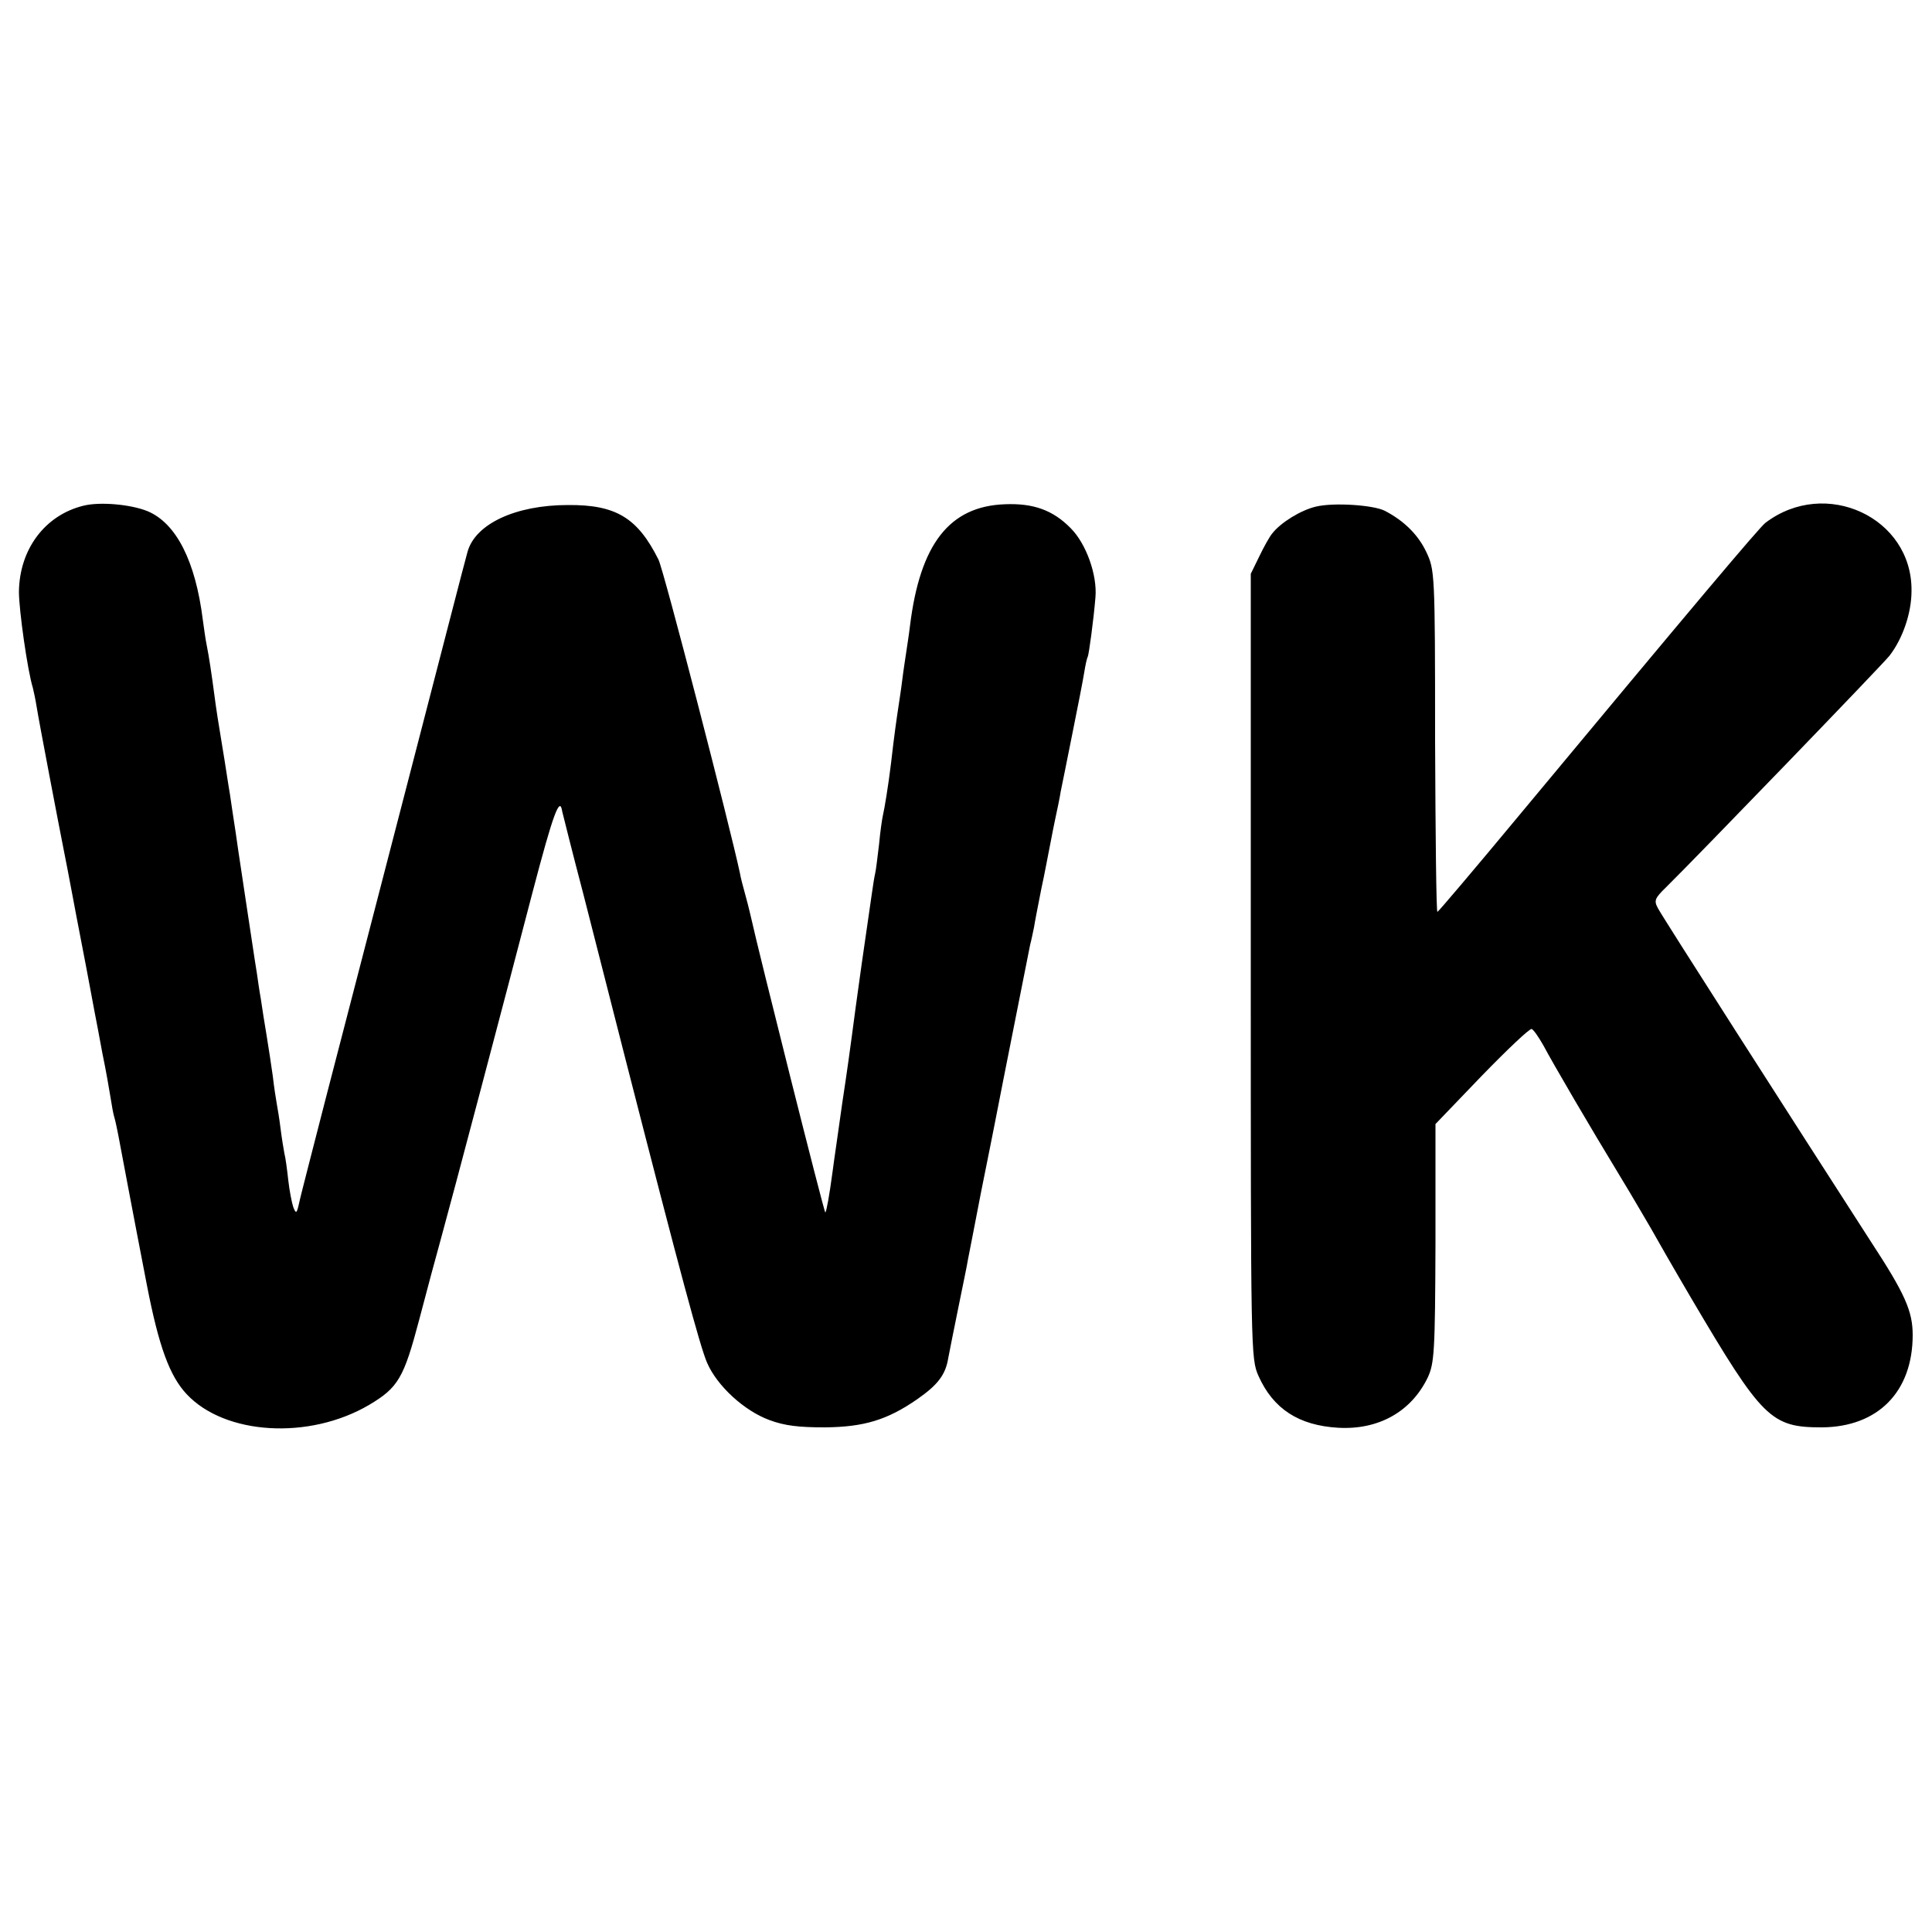
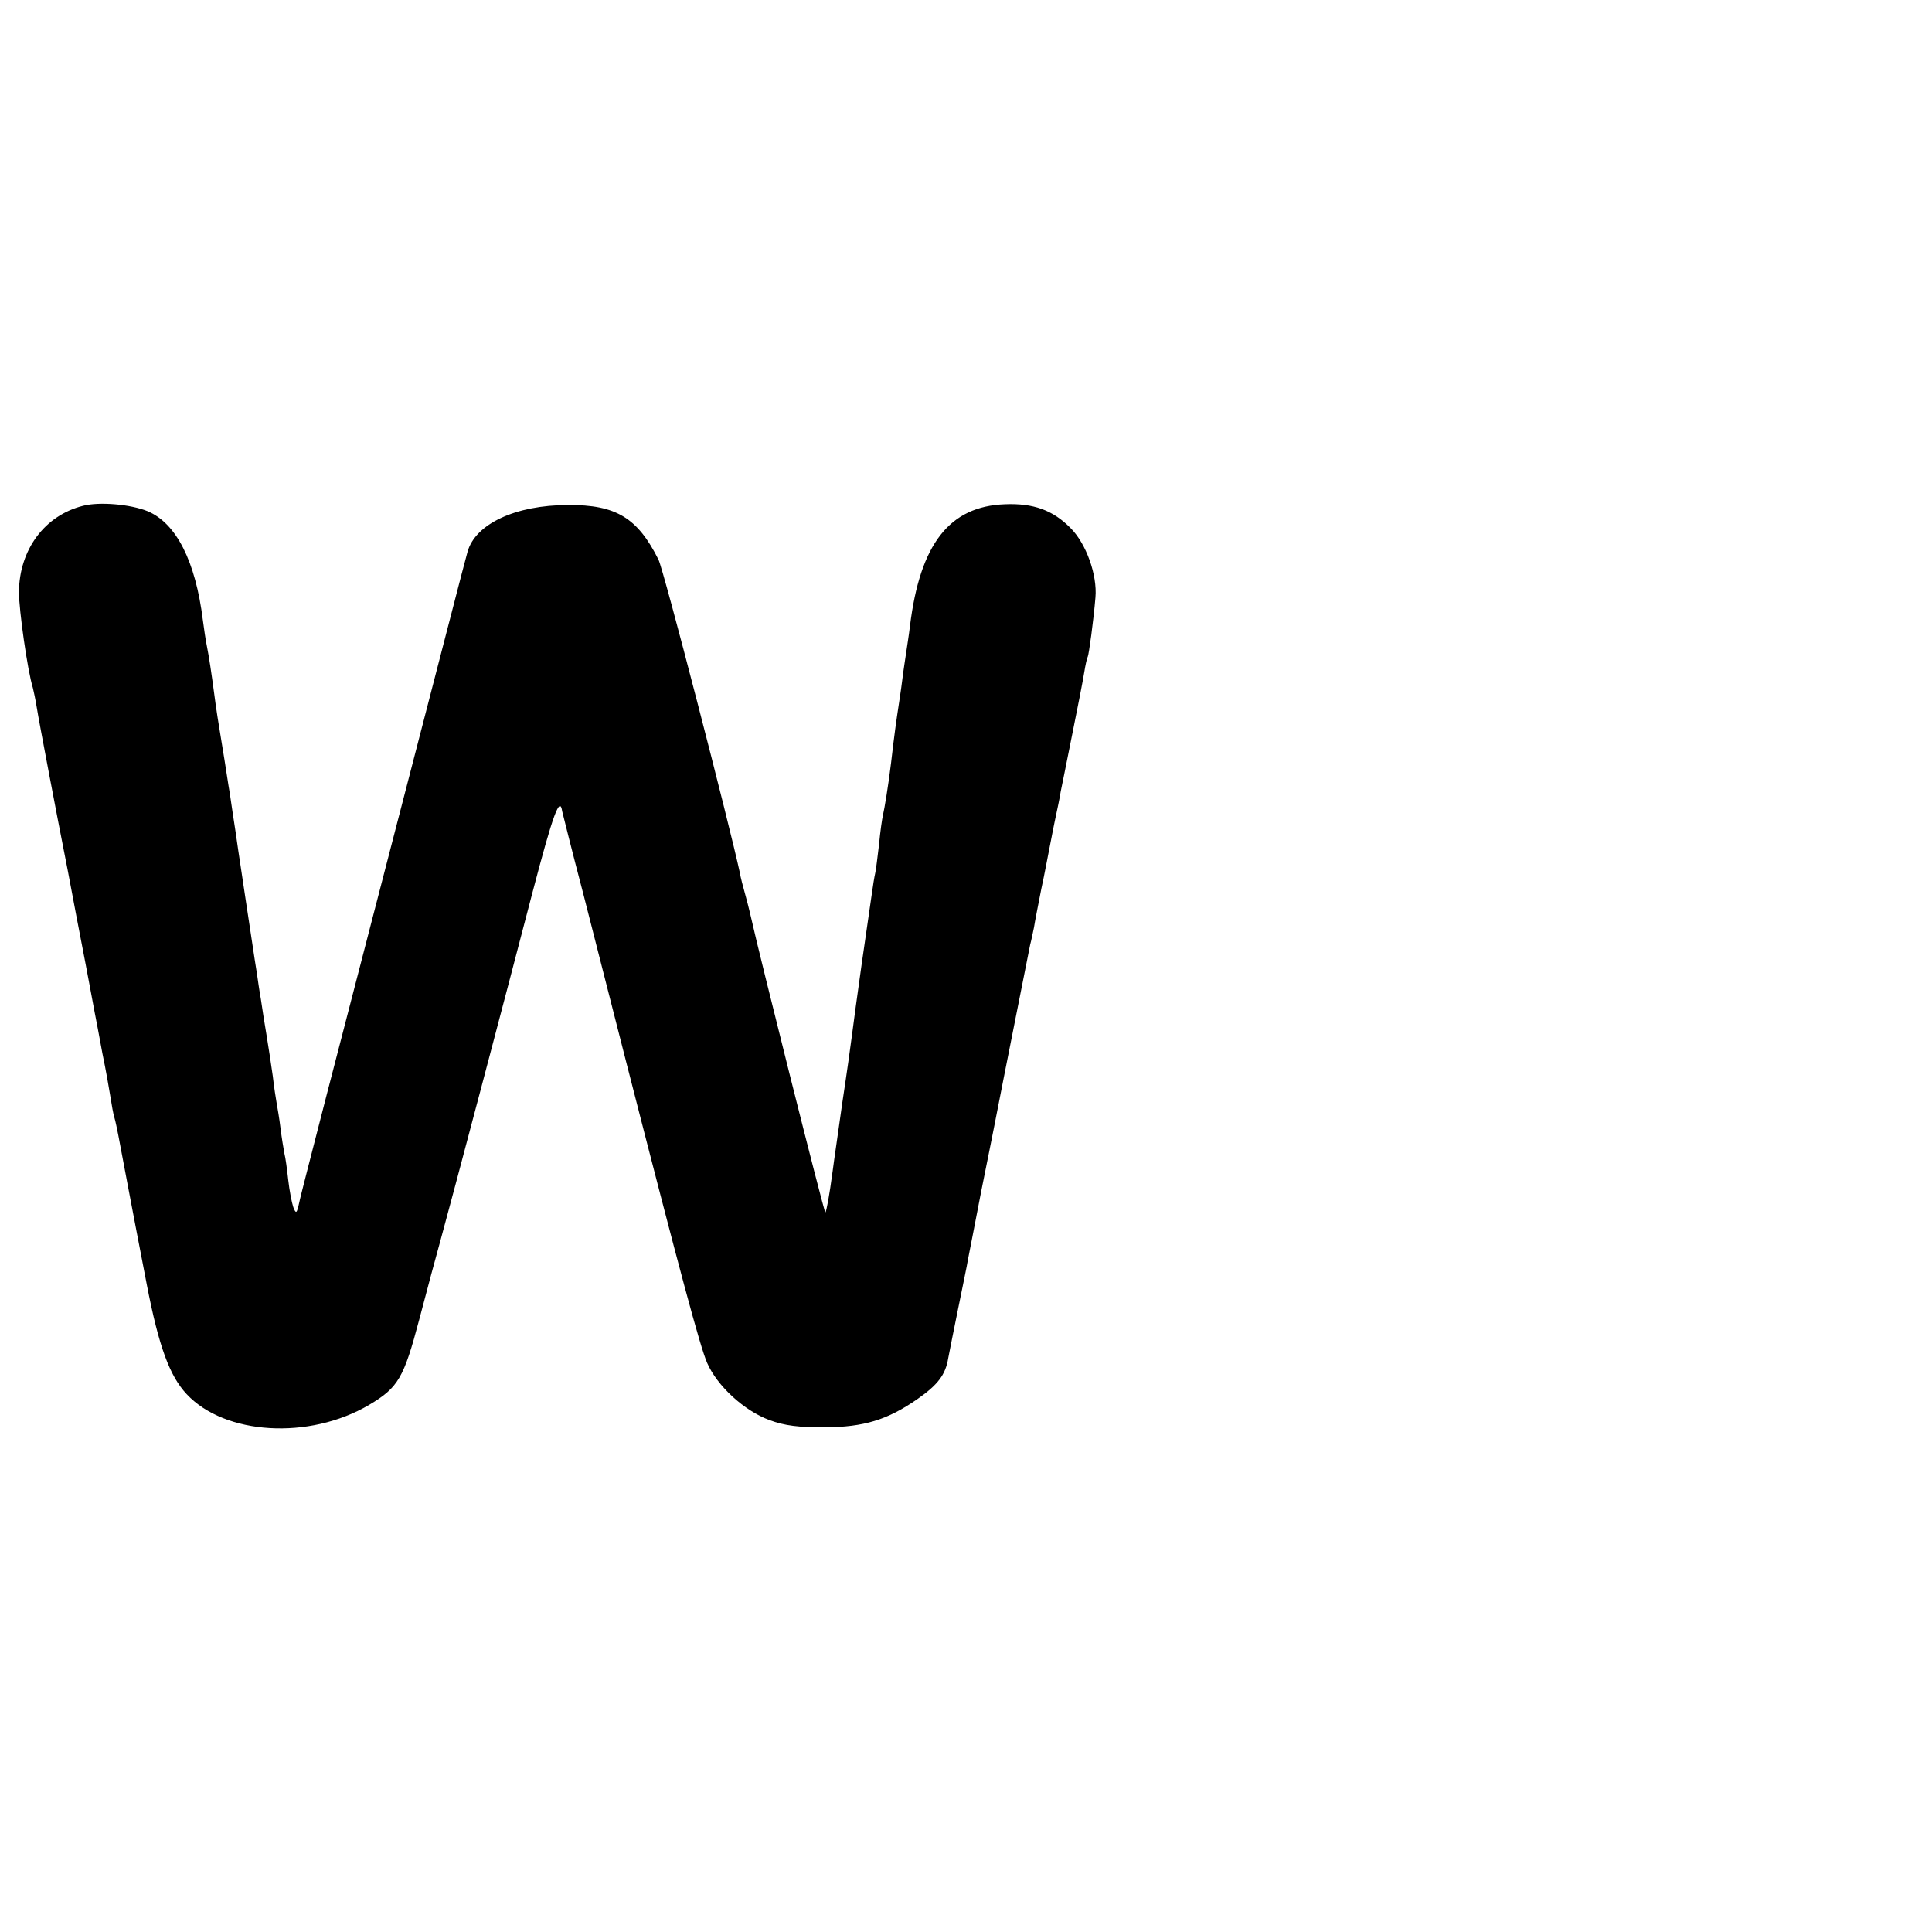
<svg xmlns="http://www.w3.org/2000/svg" version="1.0" width="500pt" height="500pt" viewBox="0 0 500 500" preserveAspectRatio="xMidYMid meet">
  <g transform="translate(0,500) scale(0.1,-0.1)" fill="#000000" stroke="none">
    <path d="M215 3691 c-100 -25 -165 -114 -166 -223 0 -46 22 -203 36 -248 2 -8 7 -31 10 -50 5 -33 59 -315 70 -370 3 -14 7 -37 10 -51 3 -14 18 -97 35 -184 17 -87 32 -170 35 -185 3 -15 12 -62 20 -106 9 -43 18 -95 21 -114 3 -19 7 -43 10 -52 3 -10 7 -30 10 -45 7 -37 36 -192 74 -388 31 -160 59 -236 103 -283 99 -106 317 -119 472 -28 76 45 90 70 130 221 20 77 45 169 55 205 28 101 173 650 238 900 54 206 71 251 77 210 2 -8 26 -105 55 -215 28 -110 78 -306 111 -435 139 -543 191 -736 209 -777 26 -60 96 -124 161 -148 40 -15 77 -19 144 -19 101 1 161 19 239 73 53 37 73 63 80 106 3 17 15 75 26 130 11 55 23 111 25 125 3 14 18 93 34 175 17 83 32 161 35 175 21 109 89 449 92 465 3 11 7 31 10 45 2 14 11 59 19 100 9 41 17 86 20 100 3 14 9 48 15 76 6 28 13 61 15 75 3 13 16 80 30 149 14 69 28 141 31 160 3 19 7 37 9 40 3 6 15 94 20 154 5 58 -24 139 -64 179 -46 47 -97 65 -170 62 -144 -5 -220 -103 -246 -315 -3 -25 -8 -56 -10 -70 -2 -14 -7 -45 -10 -70 -3 -25 -8 -56 -10 -70 -4 -26 -11 -74 -19 -145 -7 -58 -17 -118 -21 -135 -2 -8 -7 -42 -10 -75 -4 -33 -8 -67 -10 -75 -2 -8 -6 -33 -9 -55 -3 -22 -15 -103 -26 -180 -11 -77 -22 -160 -25 -183 -3 -24 -14 -103 -25 -175 -10 -73 -22 -152 -25 -177 -9 -67 -16 -104 -19 -108 -3 -2 -175 684 -191 758 -2 8 -8 35 -15 60 -7 25 -14 52 -15 60 -26 122 -198 788 -211 812 -54 108 -110 142 -234 141 -136 0 -240 -49 -260 -121 -6 -20 -75 -289 -155 -597 -80 -308 -174 -672 -210 -810 -35 -137 -68 -263 -71 -279 -6 -27 -8 -28 -15 -10 -4 12 -10 43 -13 70 -3 27 -7 58 -10 69 -2 11 -7 40 -10 65 -3 25 -8 54 -10 65 -2 11 -7 43 -10 70 -4 28 -11 75 -16 105 -5 30 -12 73 -15 95 -4 22 -8 51 -10 65 -5 29 -21 139 -29 190 -8 56 -17 110 -26 175 -5 33 -12 78 -15 100 -4 22 -12 78 -20 125 -8 47 -17 105 -20 130 -8 60 -14 100 -20 130 -3 14 -7 43 -10 65 -19 153 -69 251 -143 282 -44 18 -125 25 -167 14z" />
-     <path d="M3406 3689 c-39 -9 -91 -41 -113 -69 -7 -8 -22 -35 -34 -60 l-22 -45 0 -1015 c0 -999 0 -1016 20 -1061 38 -85 104 -128 206 -134 104 -6 189 41 232 130 17 37 19 66 20 348 l0 308 120 125 c66 68 124 123 129 121 5 -2 18 -21 30 -42 26 -49 119 -208 198 -338 33 -54 68 -115 80 -135 11 -20 58 -102 105 -182 184 -312 206 -334 338 -334 145 1 235 92 235 239 0 62 -20 107 -109 243 -201 312 -540 841 -550 861 -11 20 -9 26 21 55 81 80 560 576 578 599 34 44 57 110 57 168 2 190 -223 294 -378 176 -15 -11 -191 -220 -639 -759 -113 -136 -207 -247 -210 -248 -3 0 -5 199 -6 443 0 438 -1 442 -23 489 -21 44 -57 80 -107 106 -29 15 -132 22 -178 11z" />
  </g>
</svg>